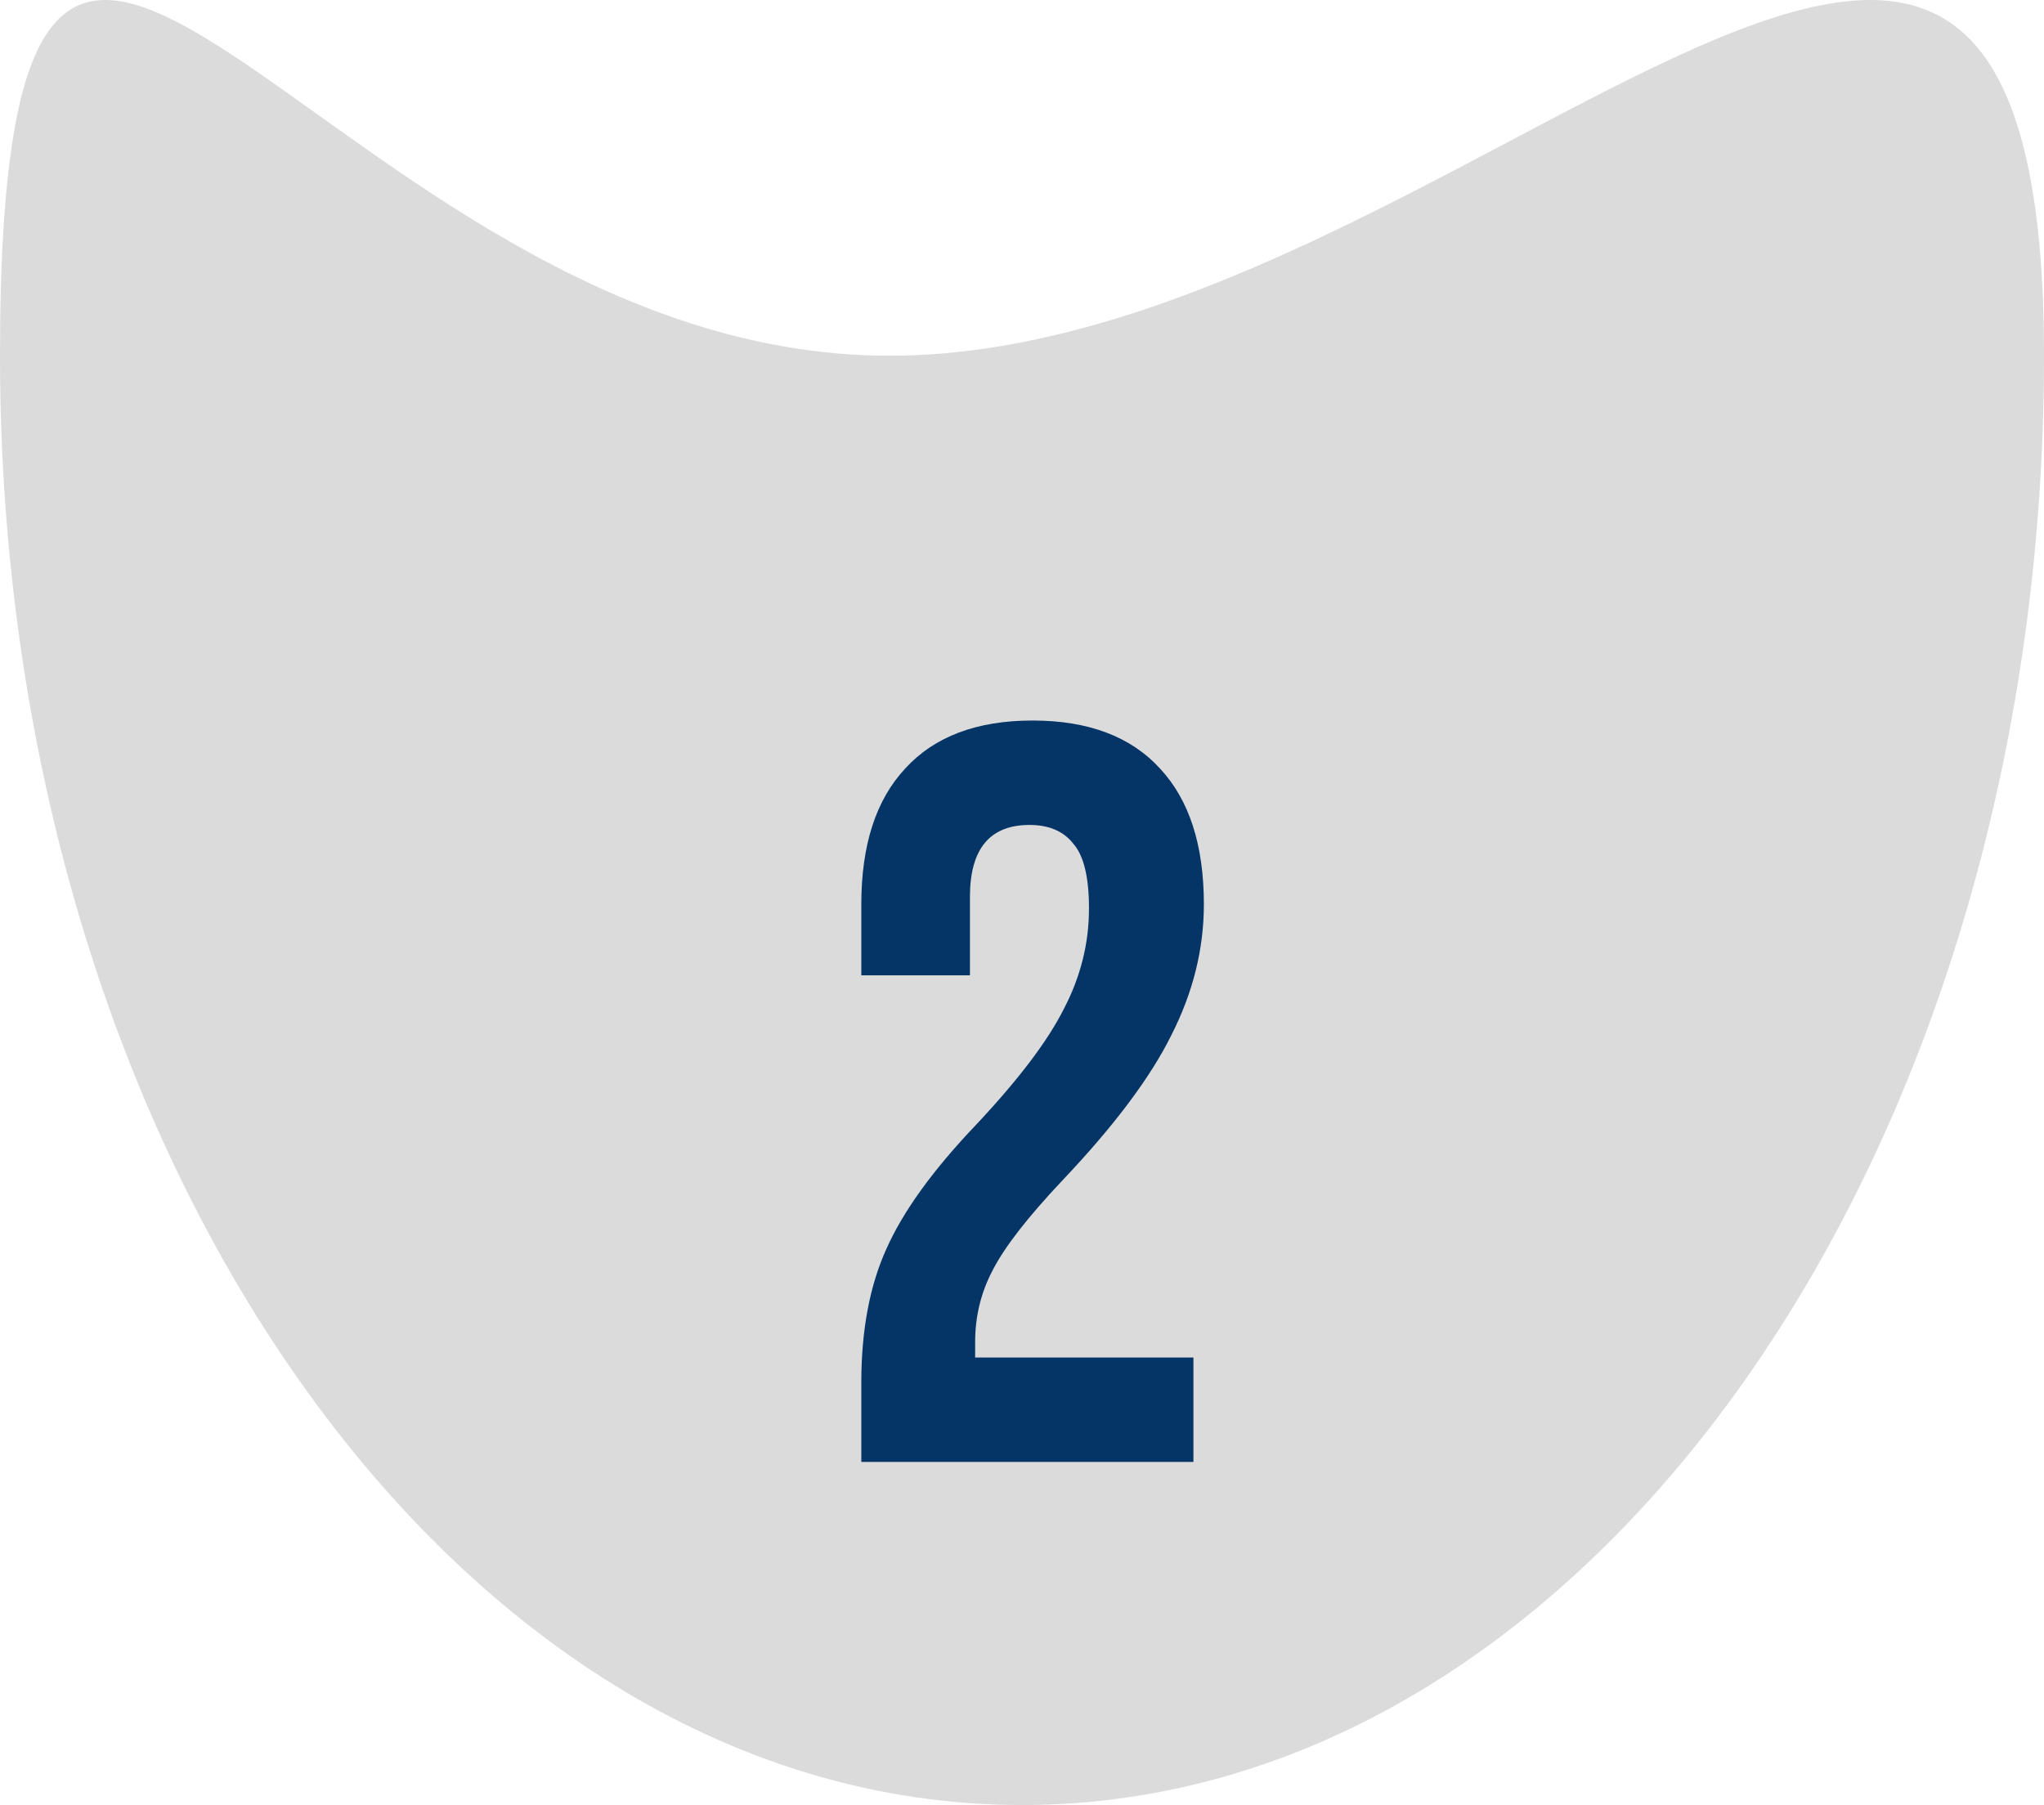
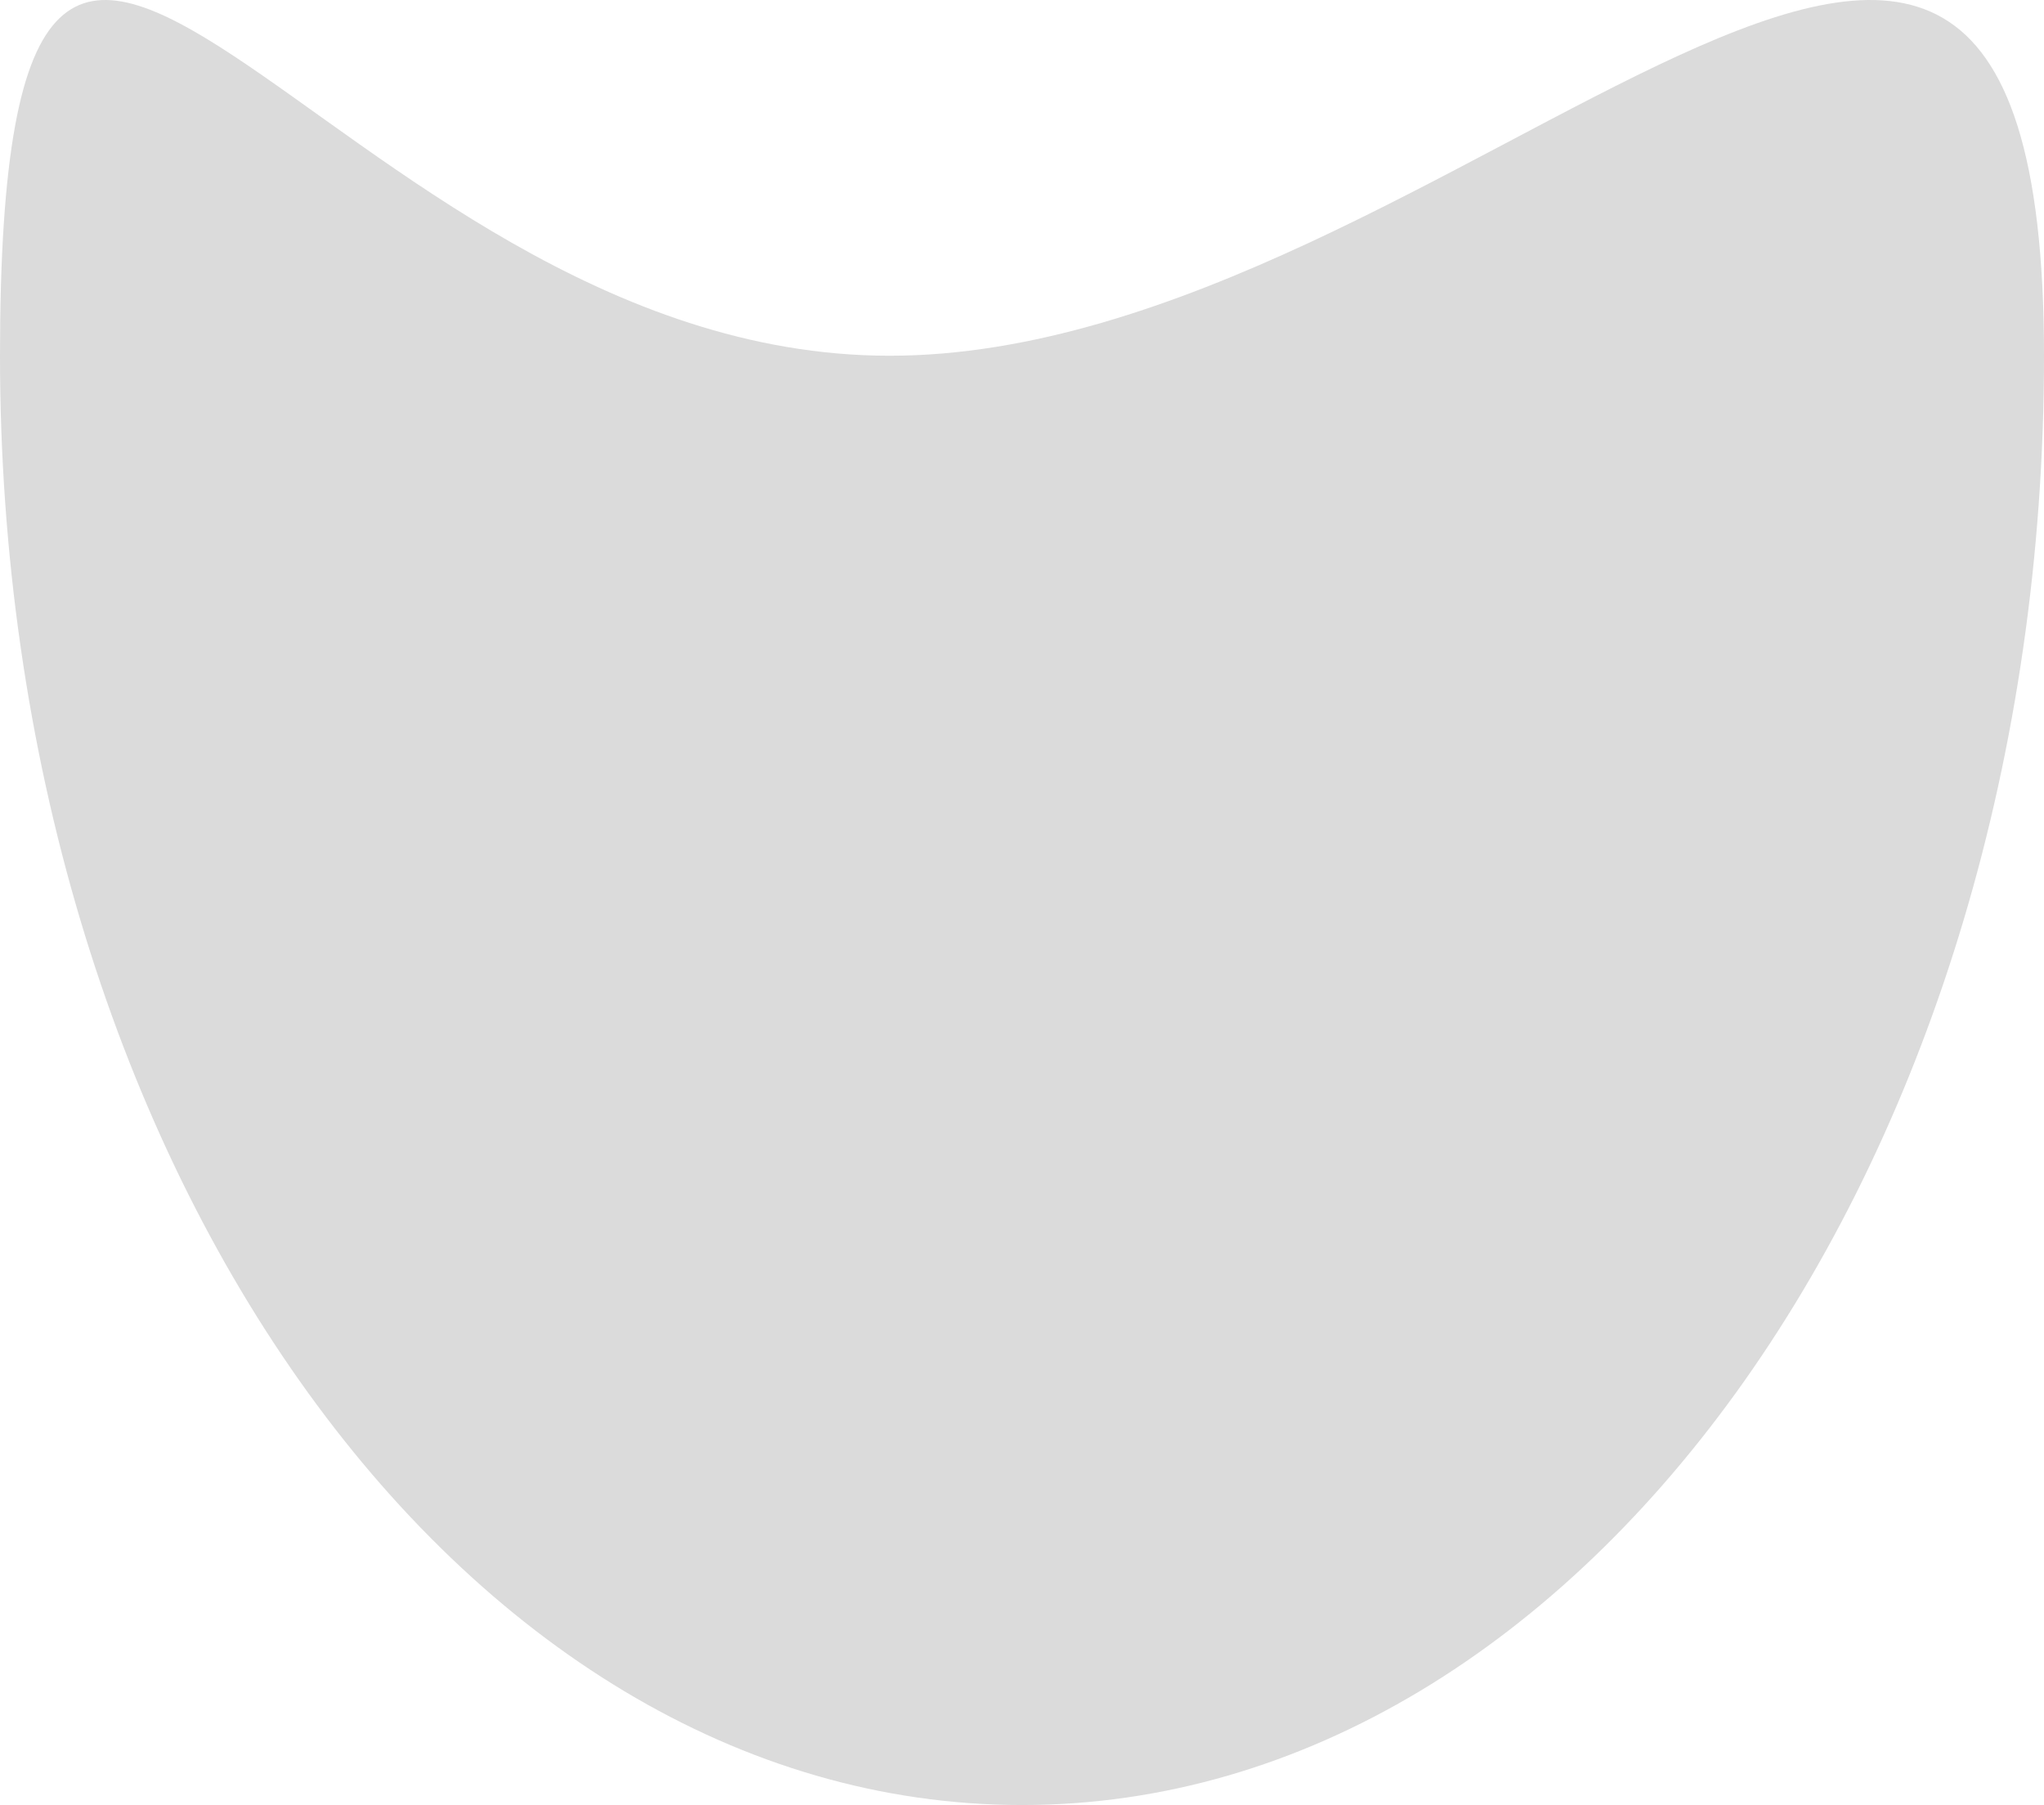
<svg xmlns="http://www.w3.org/2000/svg" width="137" height="121" viewBox="0 0 137 121" fill="none">
  <path d="M59.628 23.847C97.46 23.847 137 -29.809 137 23.847C137 77.503 106.332 121 68.5 121C30.669 121 5.18694e-07 77.503 1.15854e-06 23.847C1.79838e-06 -29.809 21.797 23.847 59.628 23.847Z" fill="#DBDBDB" />
-   <path d="M57.73 92.68C57.73 89.18 58.29 86.193 59.41 83.72C60.53 81.2 62.537 78.423 65.43 75.39C68.277 72.357 70.237 69.767 71.31 67.62C72.43 65.473 72.99 63.233 72.99 60.9C72.99 58.8 72.64 57.353 71.94 56.56C71.287 55.72 70.307 55.3 69 55.3C66.34 55.3 65.01 56.91 65.01 60.13V65.38H57.73V60.62C57.73 56.653 58.71 53.62 60.67 51.52C62.63 49.373 65.477 48.3 69.21 48.3C72.943 48.3 75.79 49.373 77.75 51.52C79.71 53.62 80.69 56.653 80.69 60.62C80.69 63.607 79.967 66.523 78.52 69.37C77.12 72.217 74.67 75.483 71.17 79.17C68.883 81.597 67.343 83.58 66.55 85.12C65.757 86.613 65.36 88.223 65.36 89.95V91H79.99V98H57.73V92.68Z" fill="#043566" />
</svg>